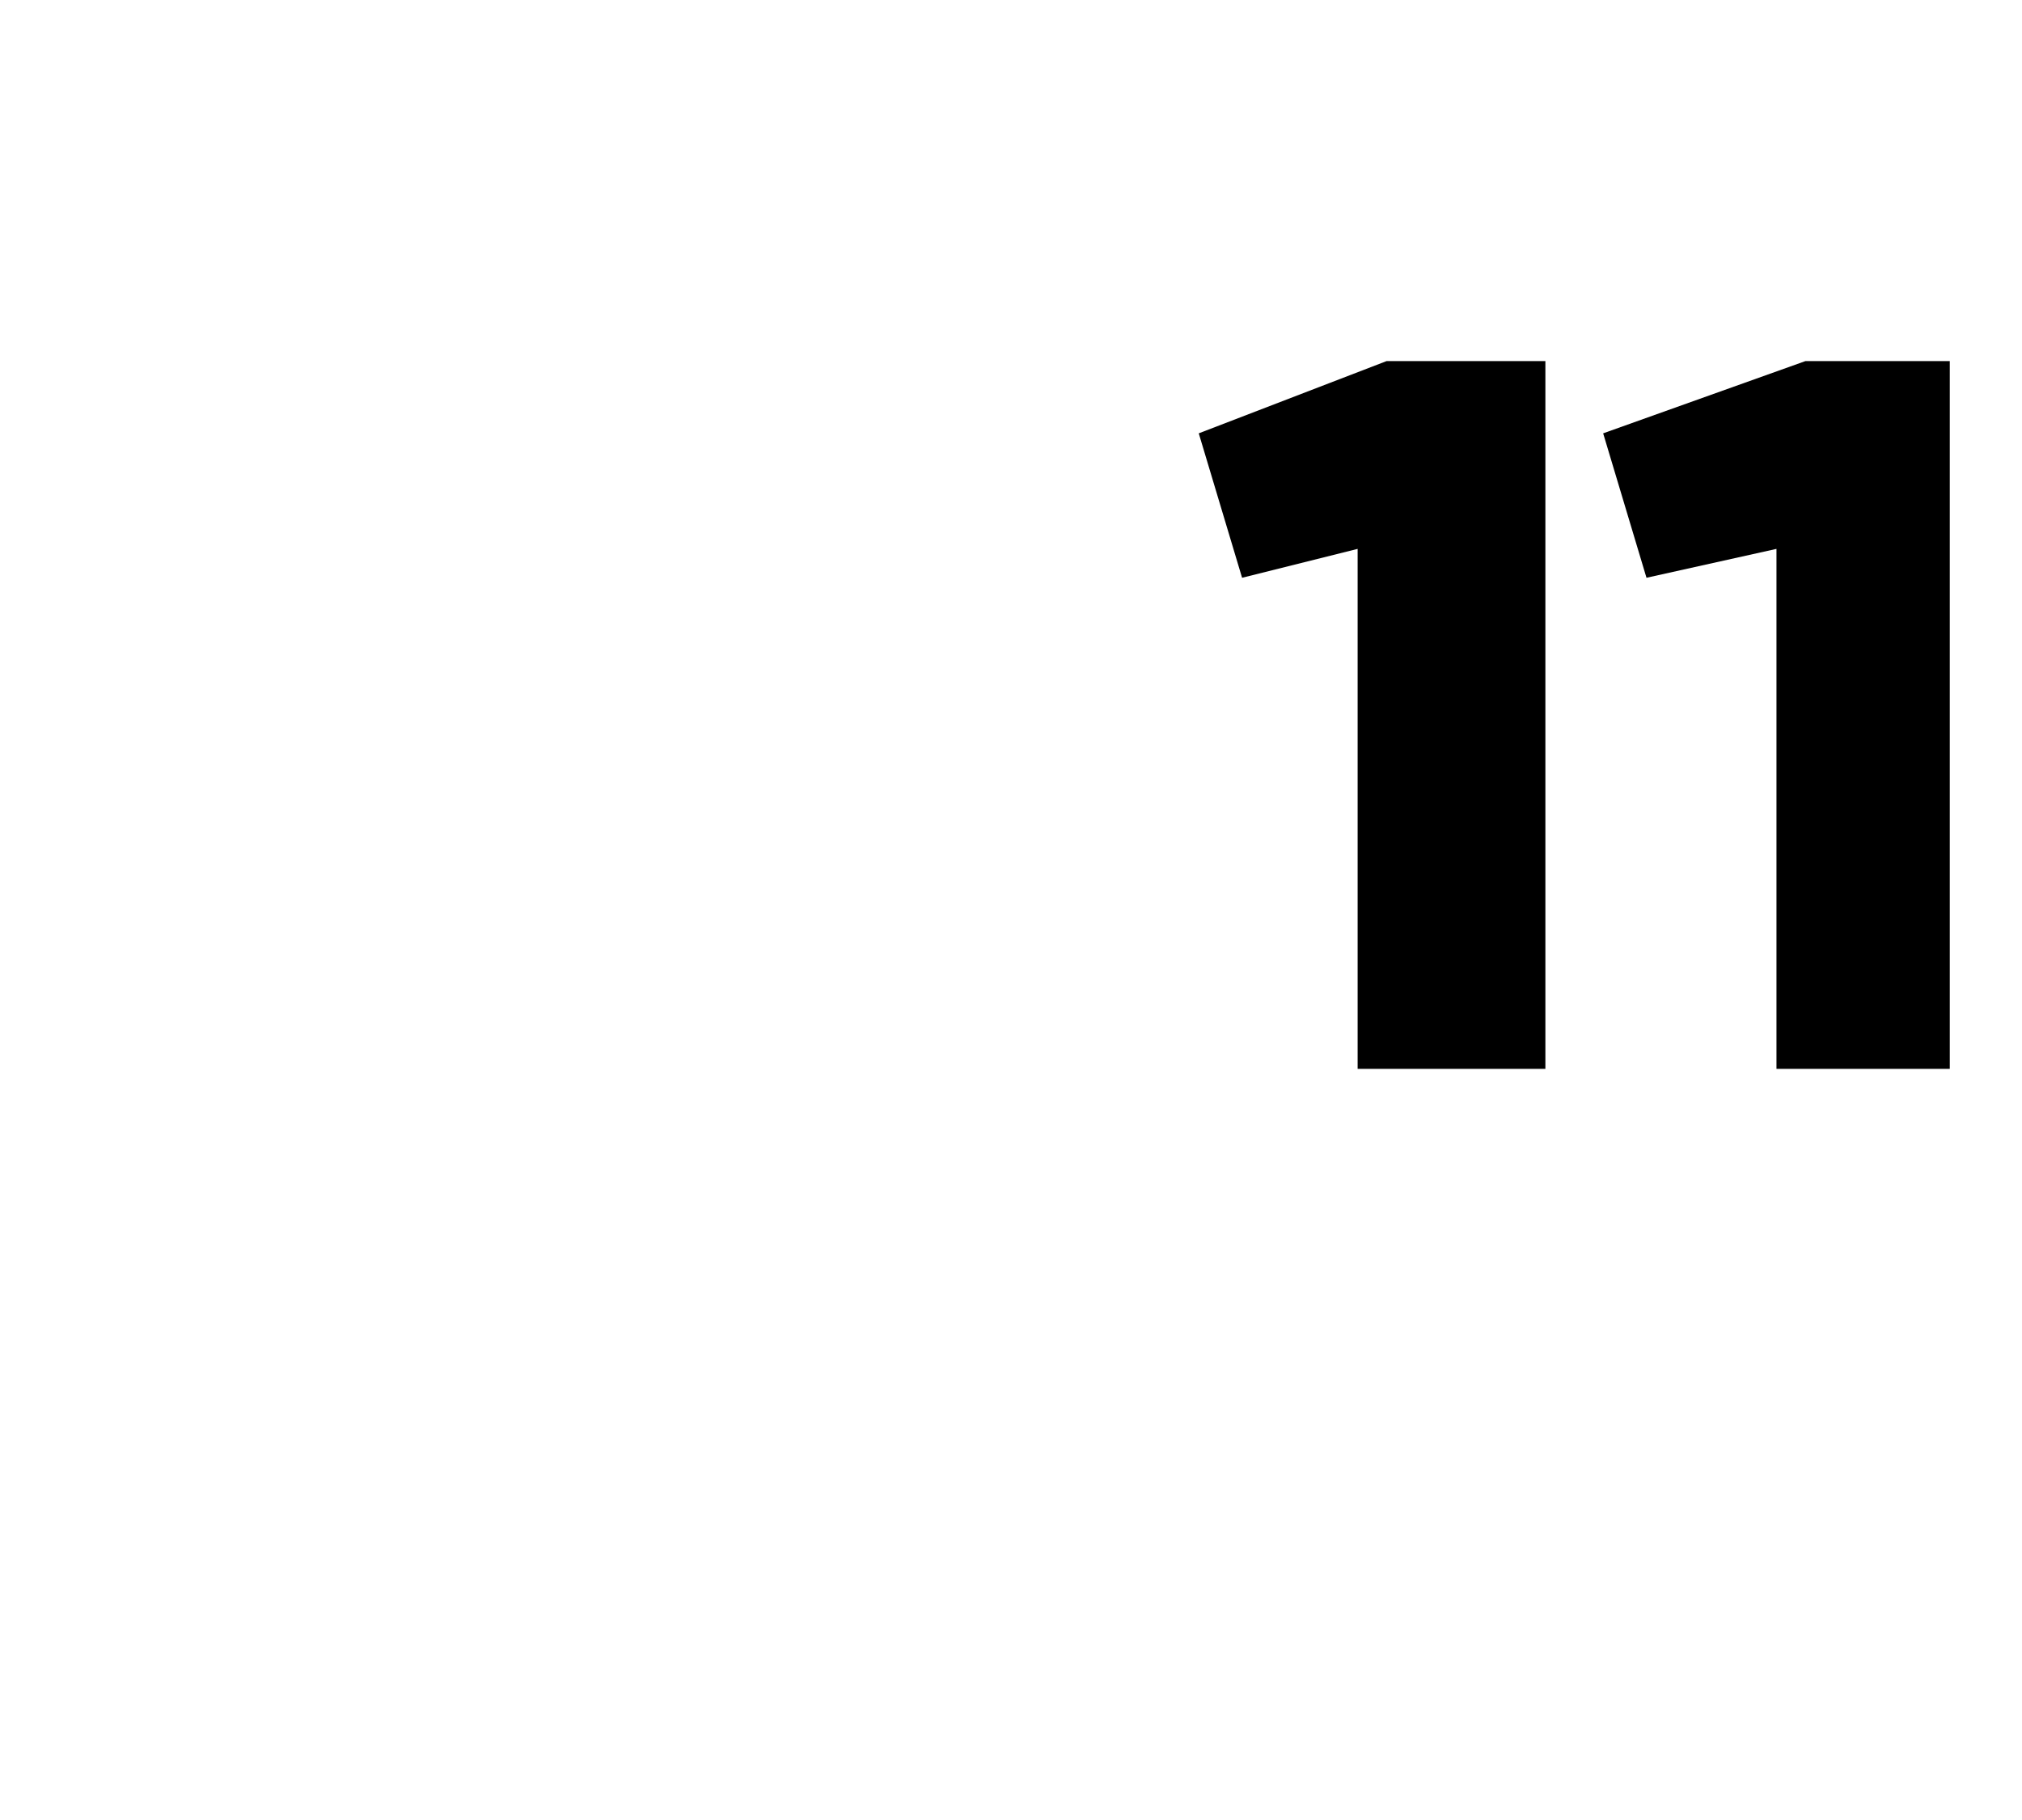
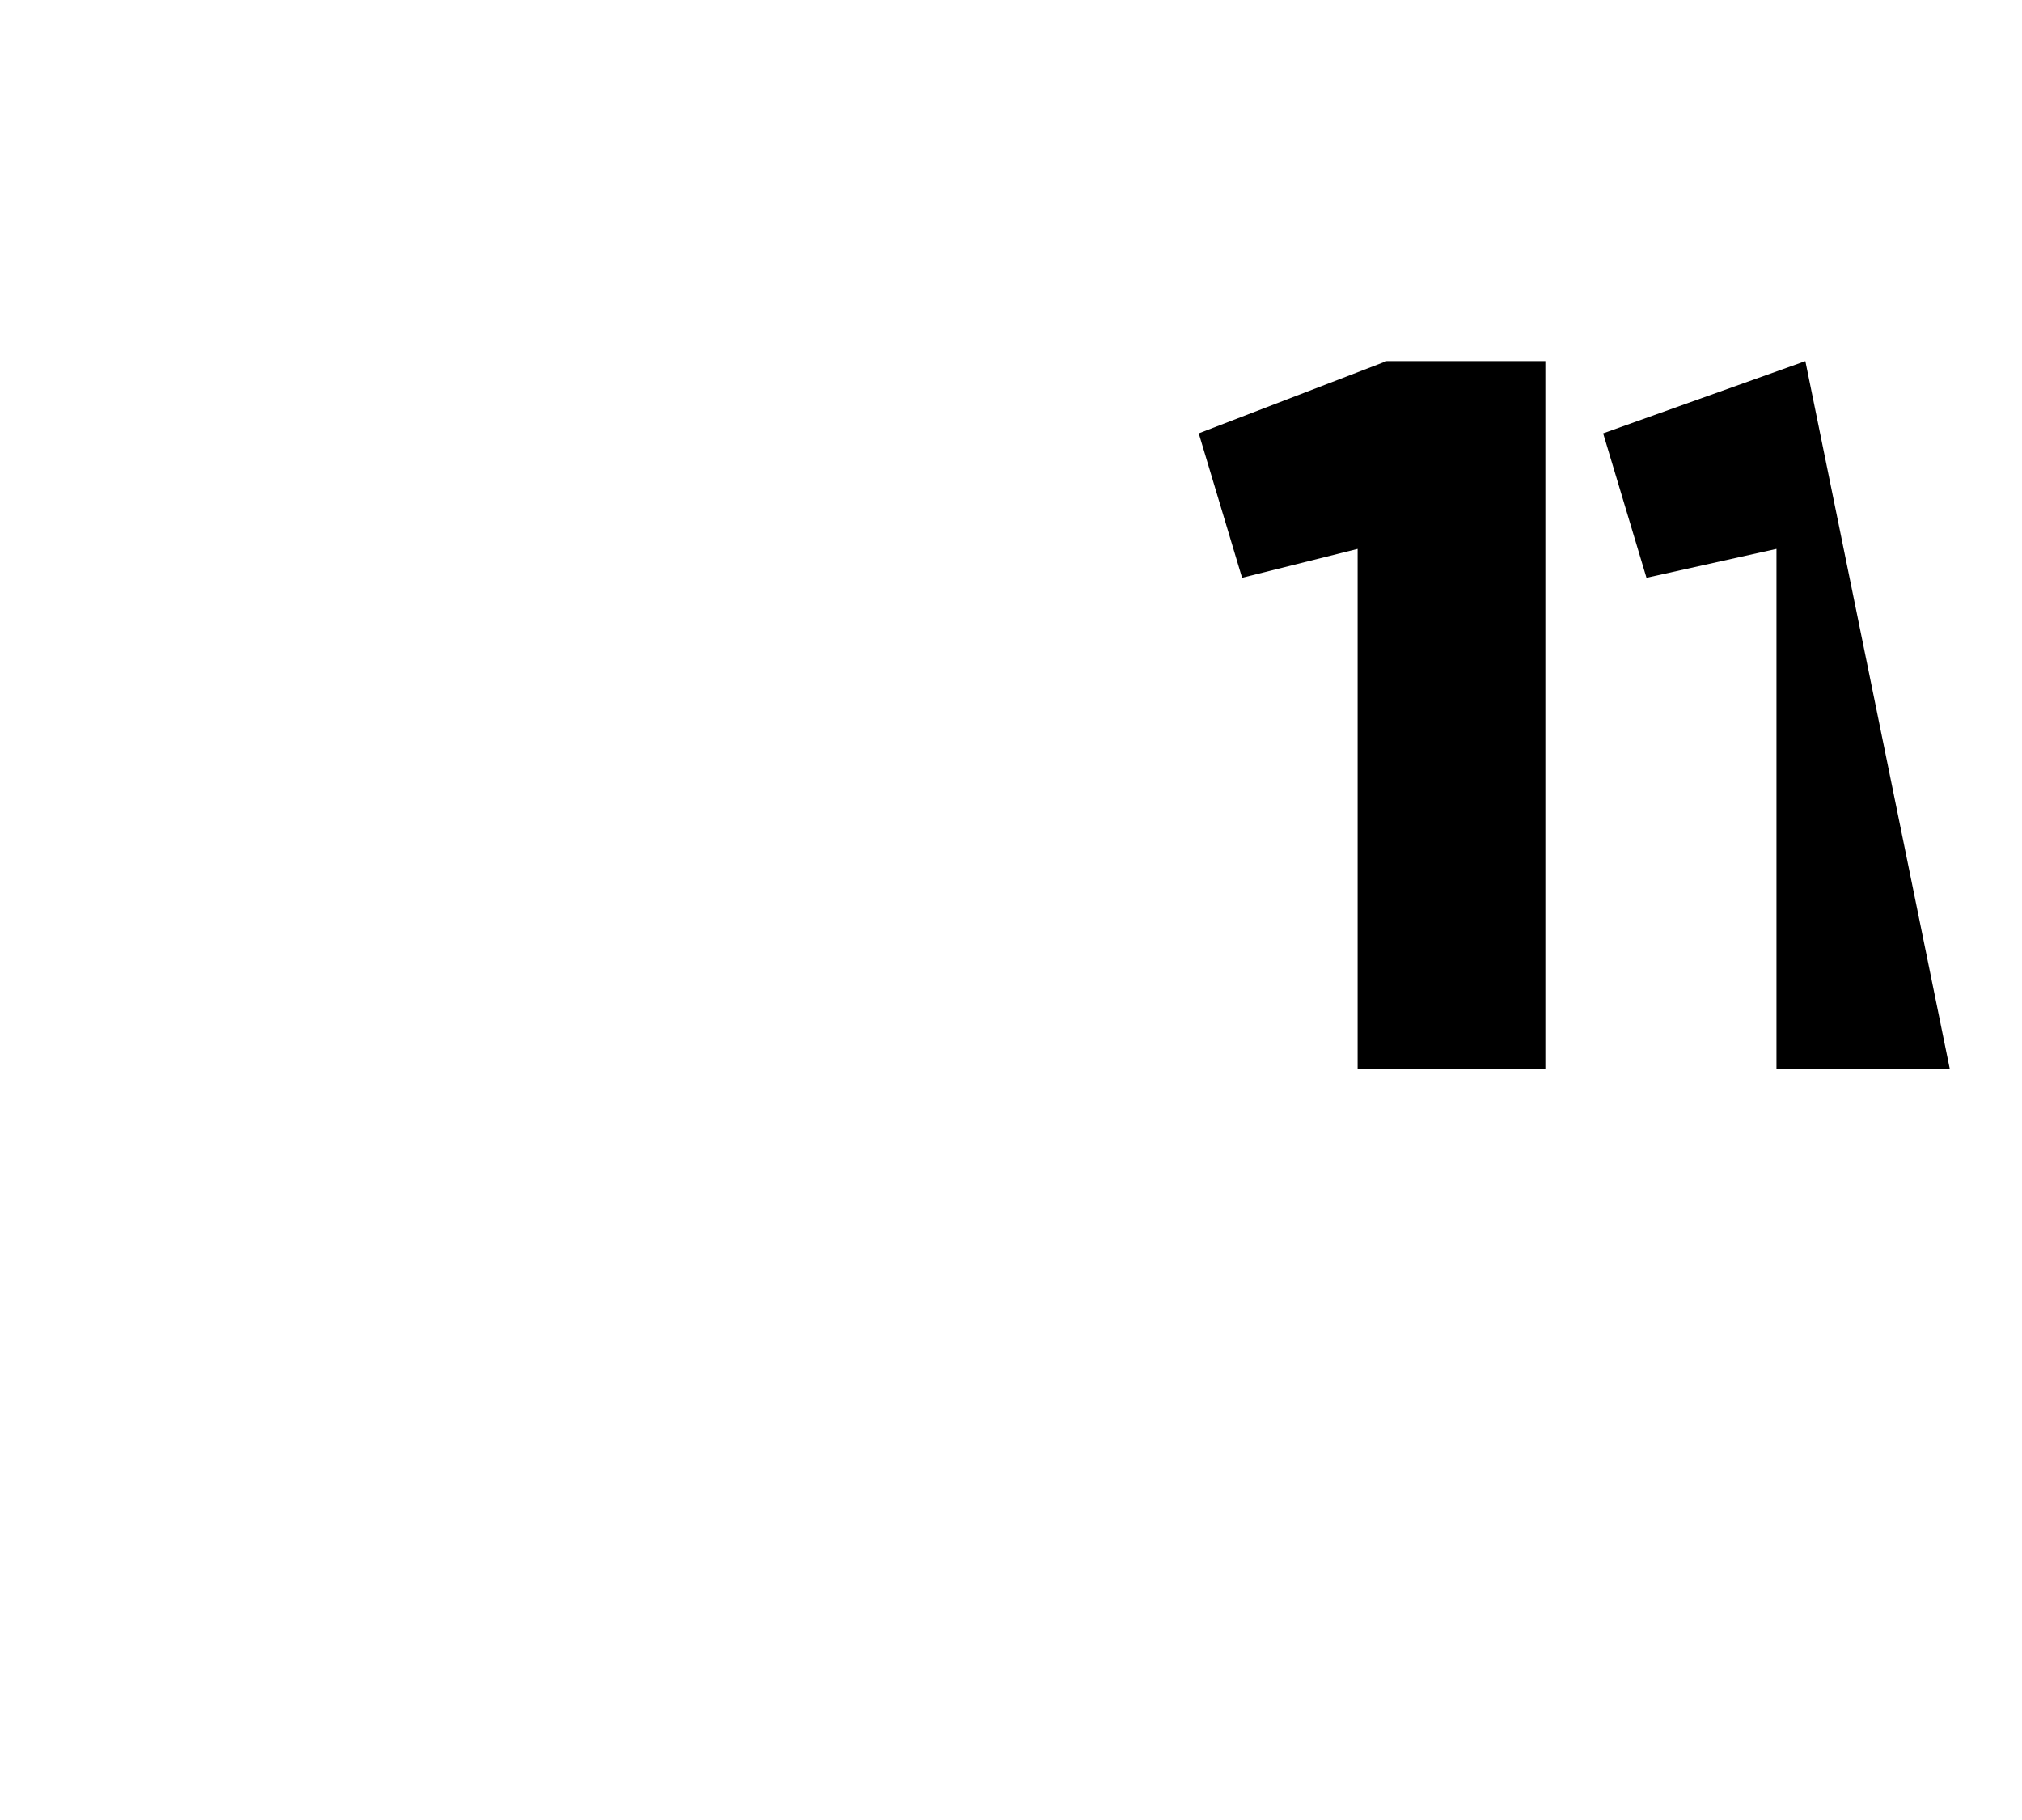
<svg xmlns="http://www.w3.org/2000/svg" version="1.1" width="14px" height="12.6px" viewBox="0 -2 14 12.6" style="top:-2px">
  <desc>11</desc>
  <defs />
  <g id="Polygon18927">
-     <path d="M 9.6 0.5 L 10.7 0.5 L 10.7 5.4 L 9.4 5.4 L 9.4 1.8 L 8.6 2 L 8.3 1 L 9.6 0.5 Z M 12.5 0.5 L 13.5 0.5 L 13.5 5.4 L 12.3 5.4 L 12.3 1.8 L 11.4 2 L 11.1 1 L 12.5 0.5 Z " stroke="none" fill="#000" />
+     <path d="M 9.6 0.5 L 10.7 0.5 L 10.7 5.4 L 9.4 5.4 L 9.4 1.8 L 8.6 2 L 8.3 1 L 9.6 0.5 Z M 12.5 0.5 L 13.5 5.4 L 12.3 5.4 L 12.3 1.8 L 11.4 2 L 11.1 1 L 12.5 0.5 Z " stroke="none" fill="#000" />
  </g>
</svg>